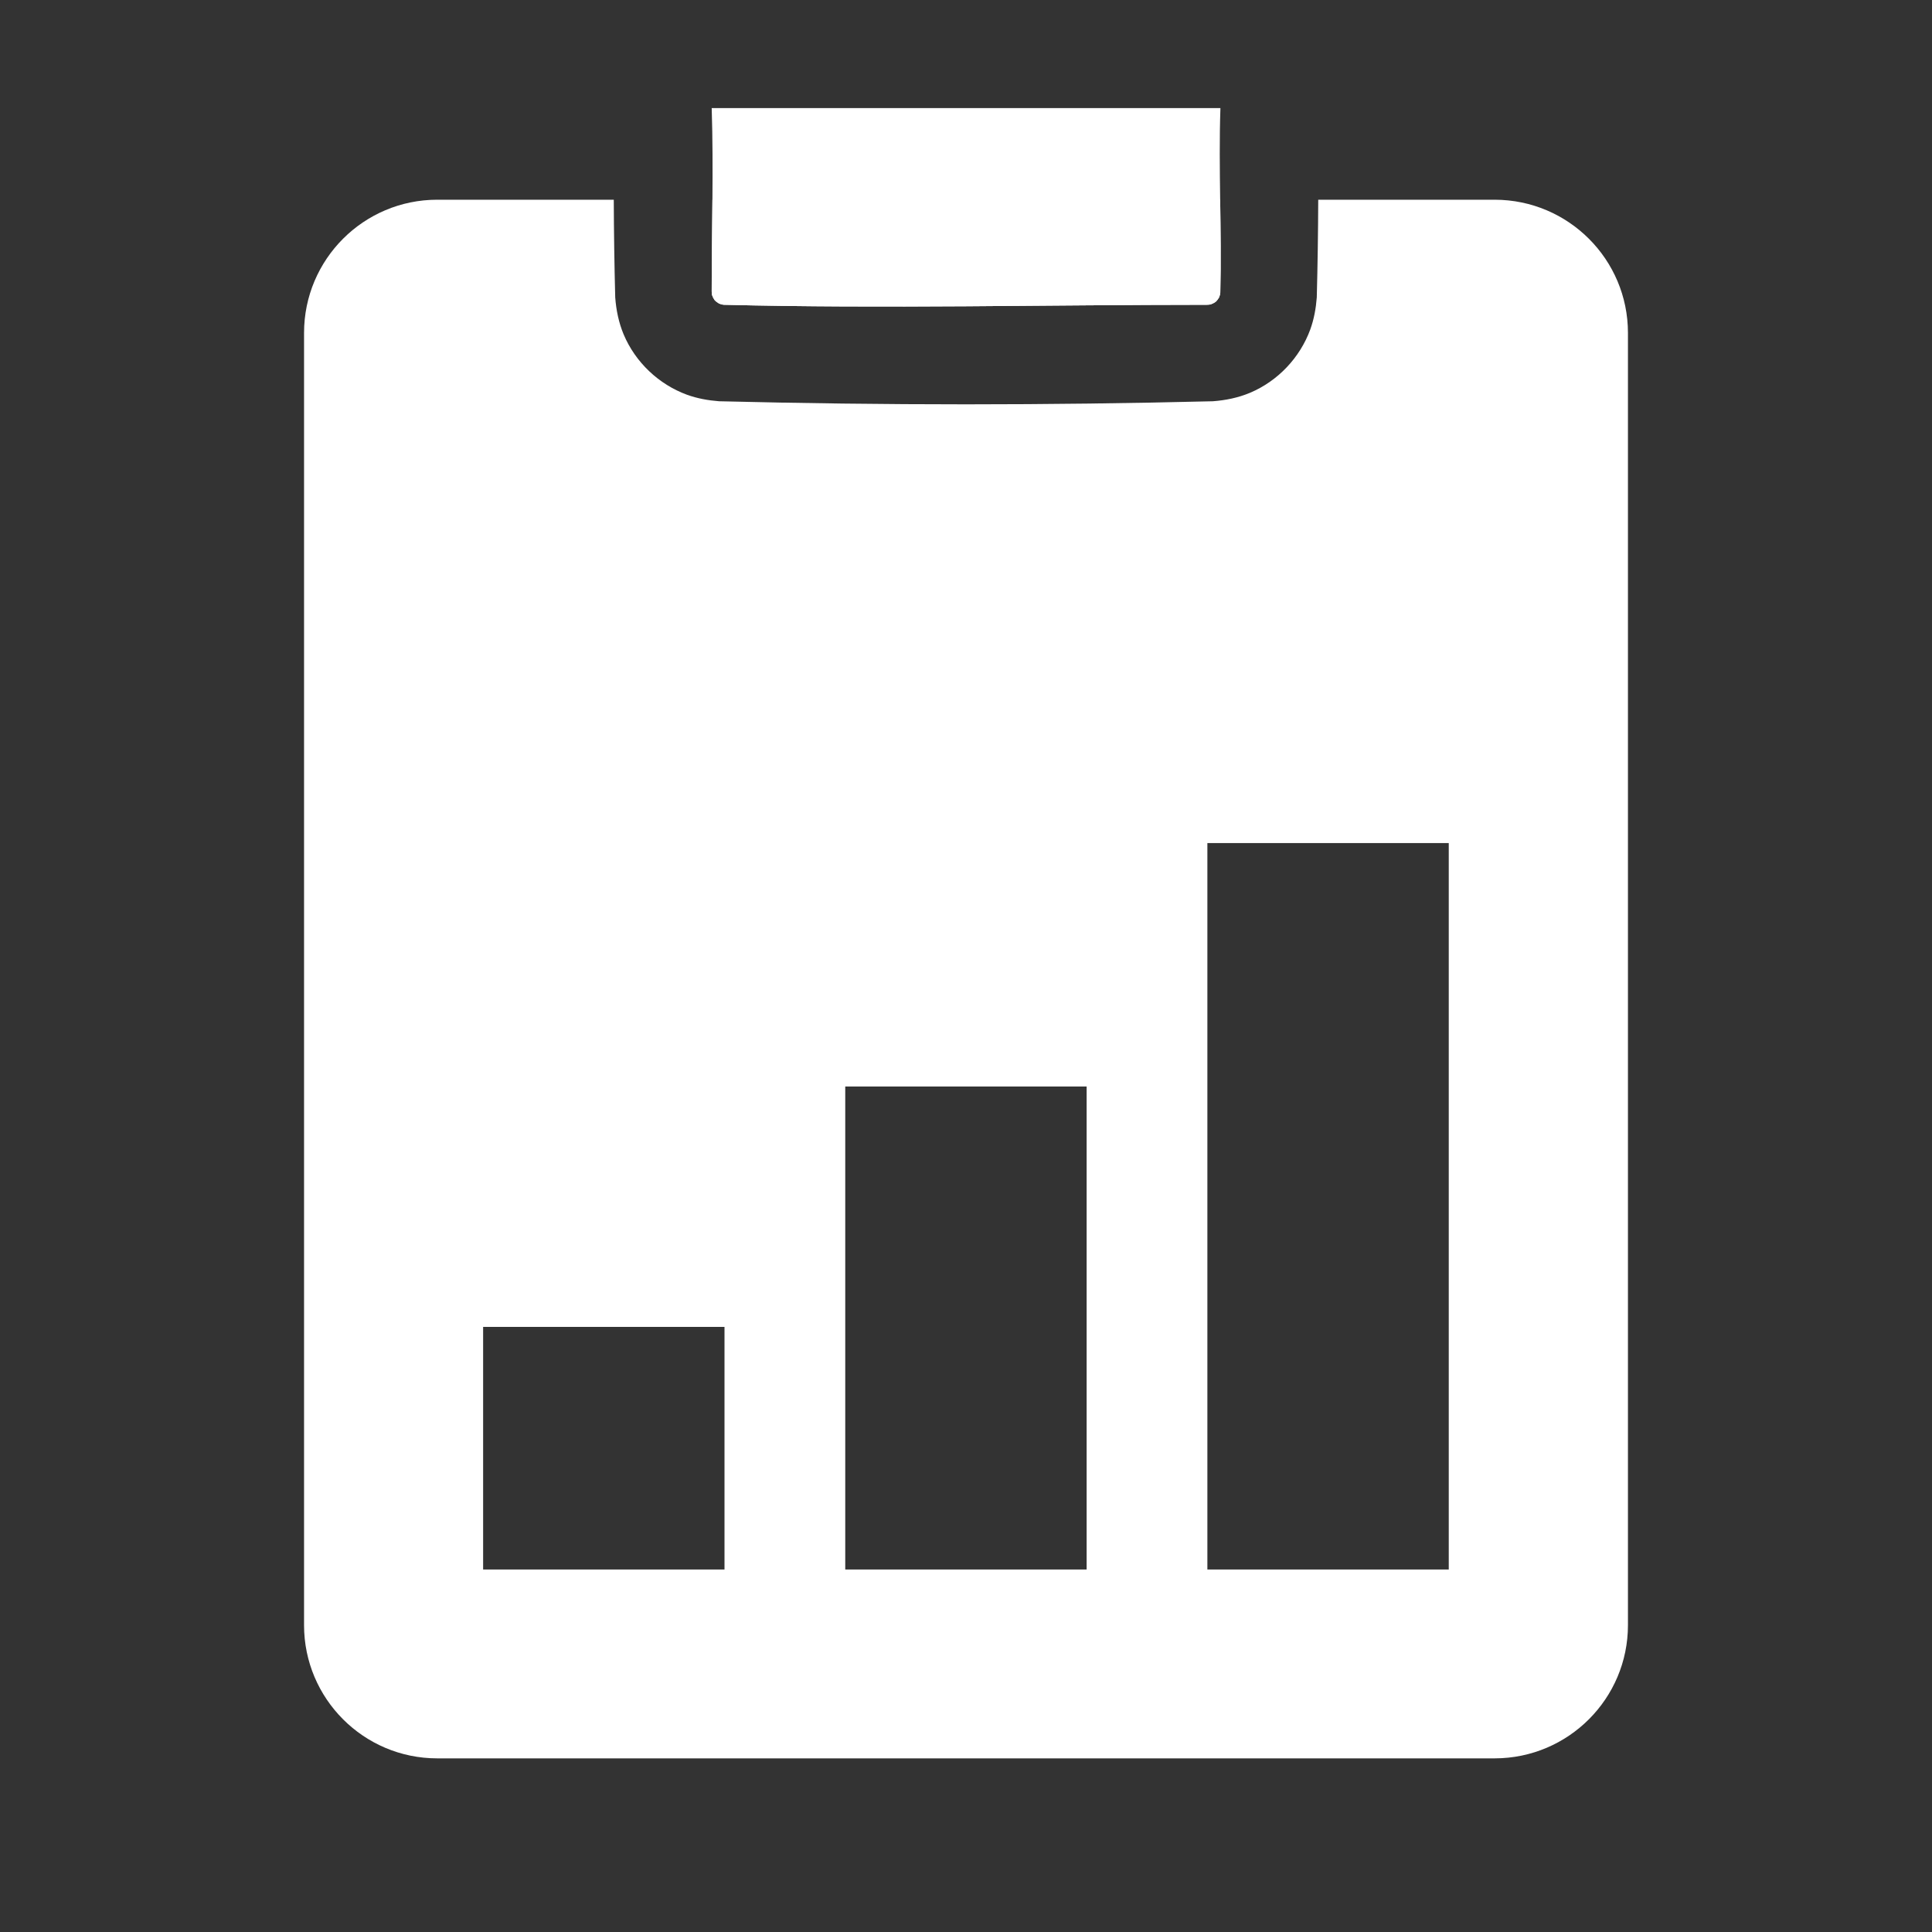
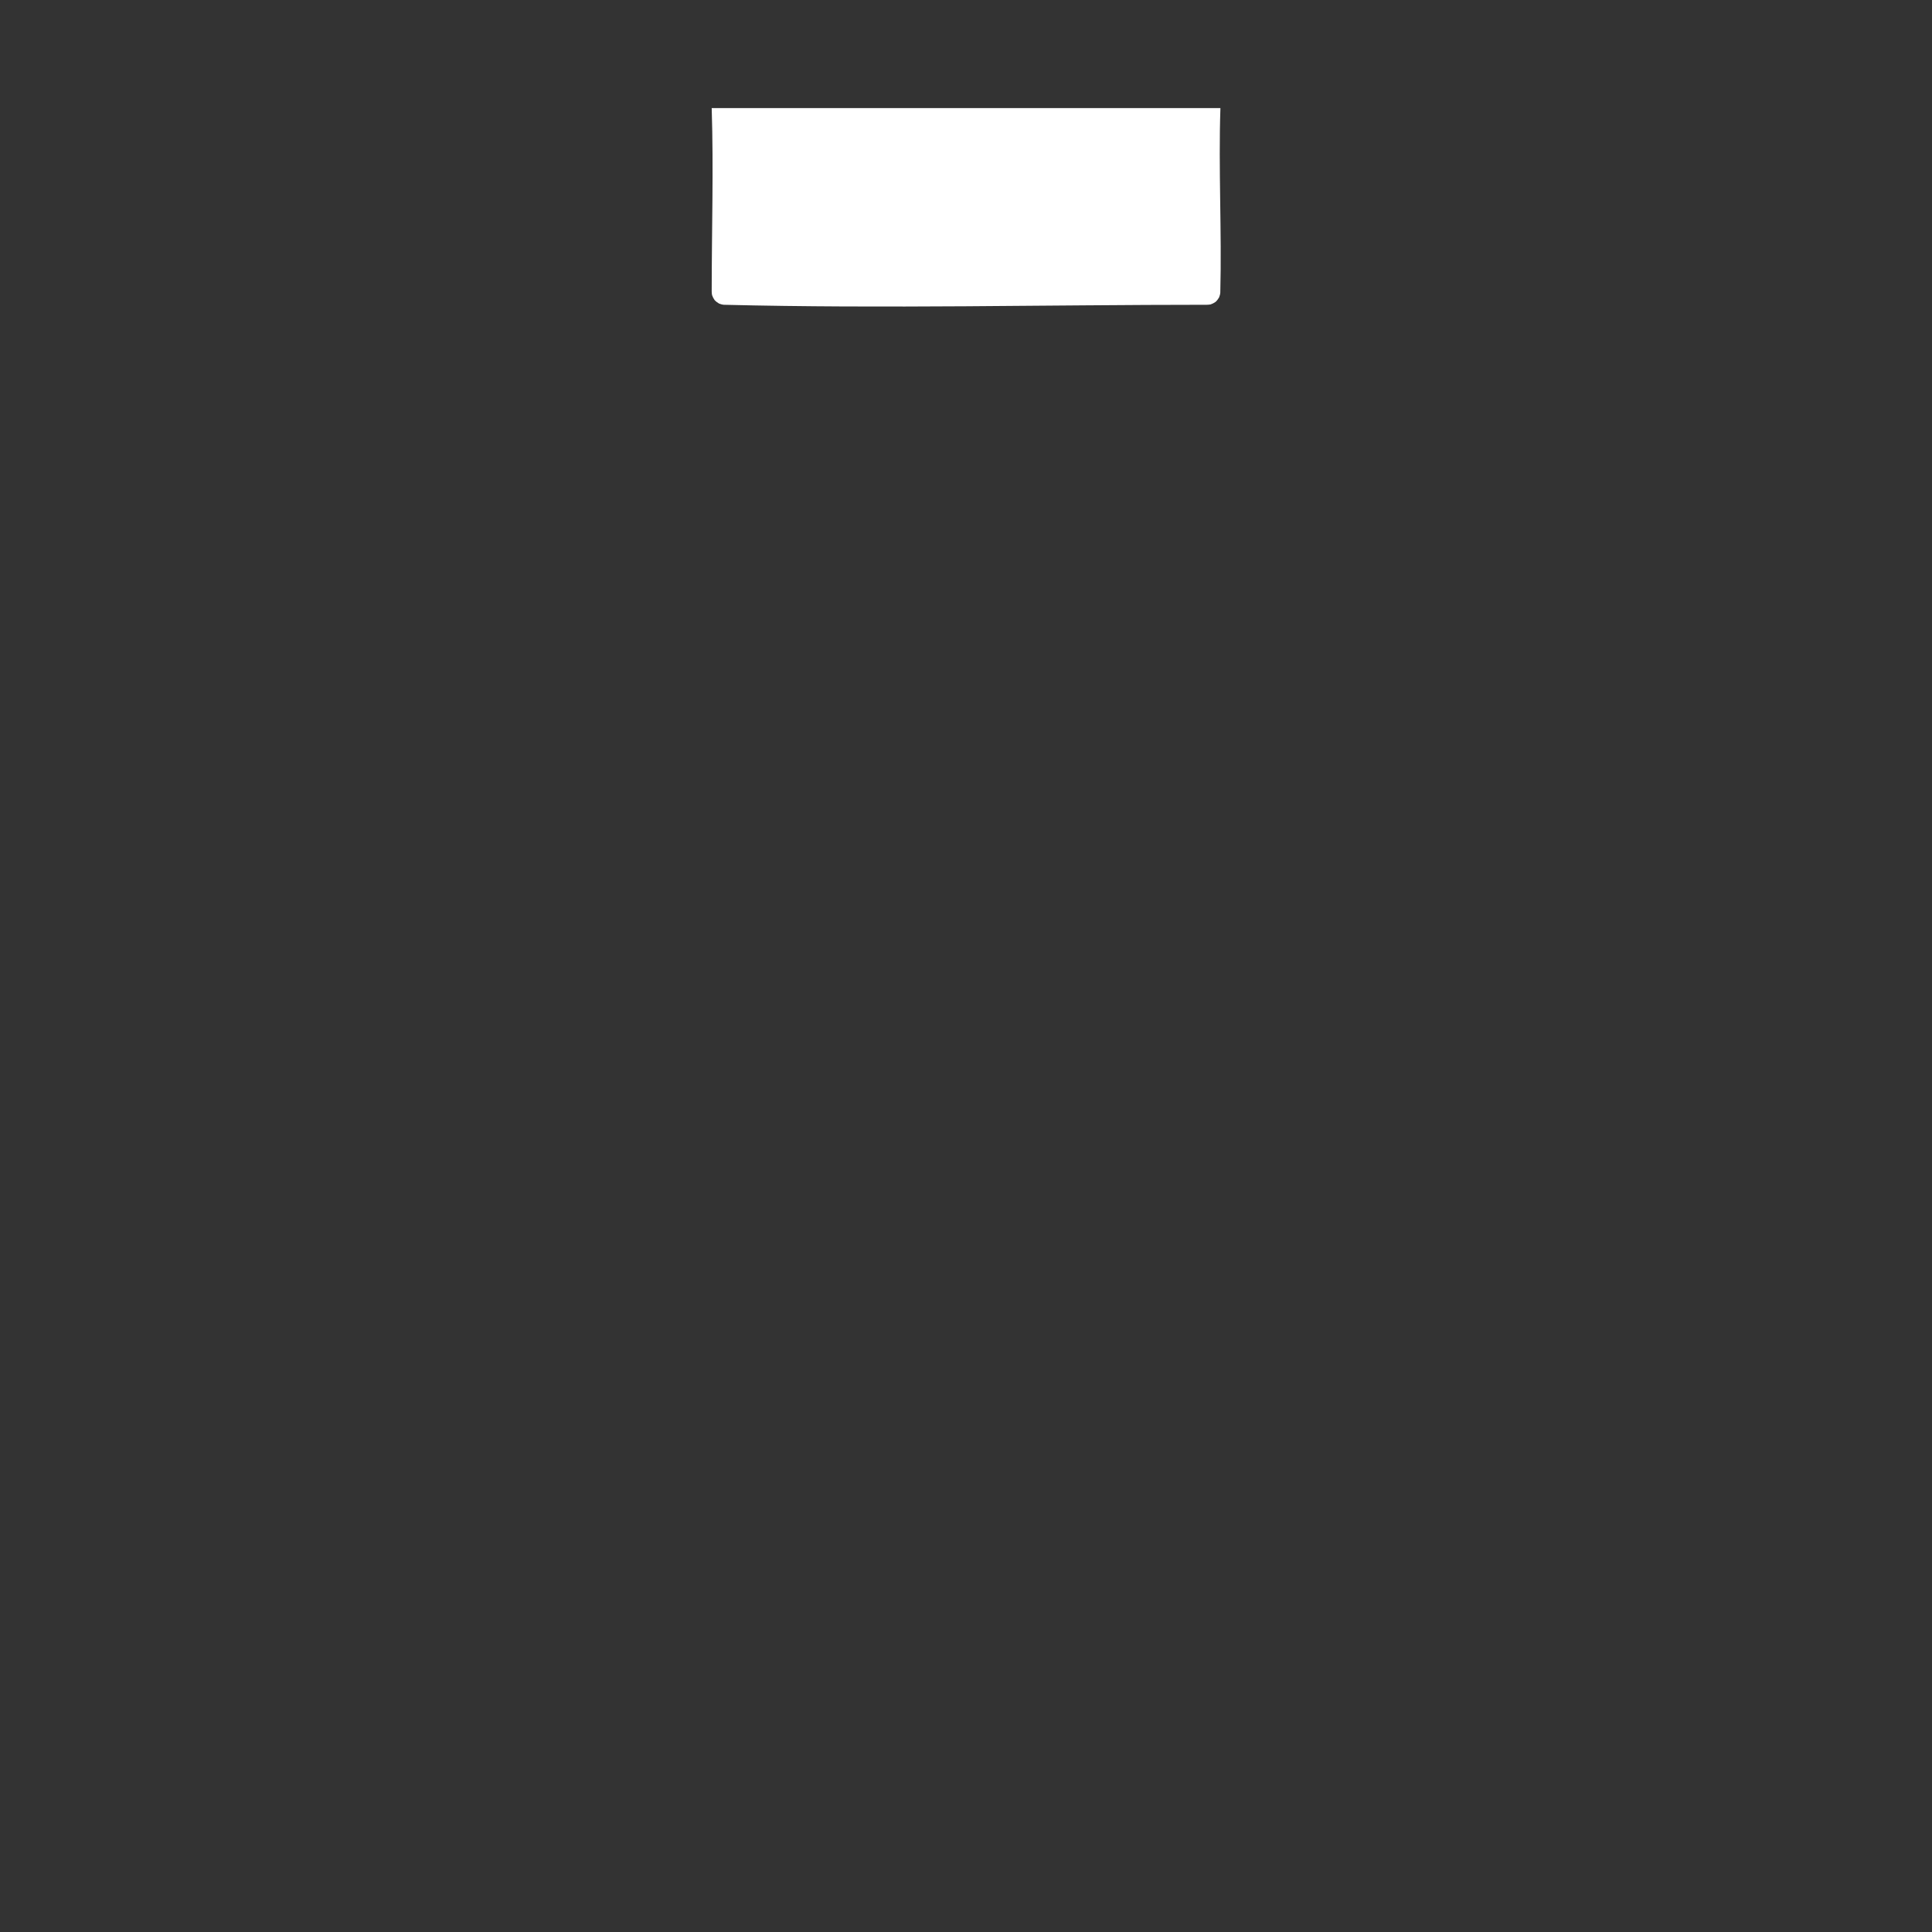
<svg xmlns="http://www.w3.org/2000/svg" viewBox="0 0 16 16" version="1.1" xml:space="preserve">
  <rect x="0" y="0" width="16" height="16" fill="#333333" stroke="none" />
  <g>
-     <path d="M5.083,1.654c0.001,0.27 0.005,0.54 0.012,0.809c0.008,0.106 0.029,0.209 0.07,0.307c0.097,0.23 0.29,0.413 0.524,0.499c0.086,0.031 0.175,0.047 0.266,0.054c1.363,0.034 2.727,0.034 4.09,0c0.106,-0.008 0.209,-0.029 0.307,-0.07c0.23,-0.097 0.413,-0.29 0.499,-0.524c0.031,-0.086 0.047,-0.175 0.054,-0.266c0.007,-0.269 0.011,-0.539 0.012,-0.809l1.462,0c0.61,0.001 1.103,0.495 1.103,1.103l0,10.702c0,0.607 -0.493,1.102 -1.103,1.103l-8.758,0c-0.609,0 -1.103,-0.495 -1.103,-1.103l0,-10.702c0,-0.609 0.494,-1.103 1.103,-1.103l1.462,0Zm6.915,5.328l-1.999,0l0,6.016l1.999,0l0,-6.016Zm-5.998,4.007l-1.999,0l0,2.009l1.999,0l0,-2.009Zm2.999,-1.991l-1.999,0l0,4l1.999,0l0,-4Zm1.106,-7.344c0.003,0.256 0.007,0.512 0.001,0.769c-0.001,0.014 -0.005,0.027 -0.01,0.04c-0.008,0.014 -0.017,0.026 -0.029,0.037c-0.013,0.009 -0.026,0.016 -0.041,0.021c-0.011,0.002 -0.021,0.003 -0.032,0.003c-1.333,0 -2.666,0.033 -3.999,0c-0.014,-0.001 -0.027,-0.005 -0.04,-0.01c-0.014,-0.008 -0.026,-0.017 -0.037,-0.029c-0.009,-0.013 -0.016,-0.026 -0.021,-0.041c-0.002,-0.011 -0.003,-0.021 -0.003,-0.032c0,-0.253 0.004,-0.506 0.006,-0.758l4.205,0Z" fill="#fff" />
    <path d="M10.107,0.895c-0.017,0.509 0.012,1.018 -0.001,1.528c-0.001,0.014 -0.005,0.027 -0.01,0.04c-0.008,0.014 -0.017,0.026 -0.029,0.037c-0.013,0.009 -0.026,0.016 -0.041,0.021c-0.011,0.002 -0.021,0.003 -0.032,0.003c-1.333,0 -2.666,0.033 -3.999,0c-0.014,-0.001 -0.027,-0.005 -0.04,-0.01c-0.014,-0.008 -0.026,-0.017 -0.037,-0.029c-0.009,-0.013 -0.016,-0.026 -0.021,-0.041c-0.002,-0.011 -0.003,-0.021 -0.003,-0.032c0,-0.505 0.016,-1.011 0,-1.517l4.213,0Z" fill="#fff" />
  </g>
</svg>